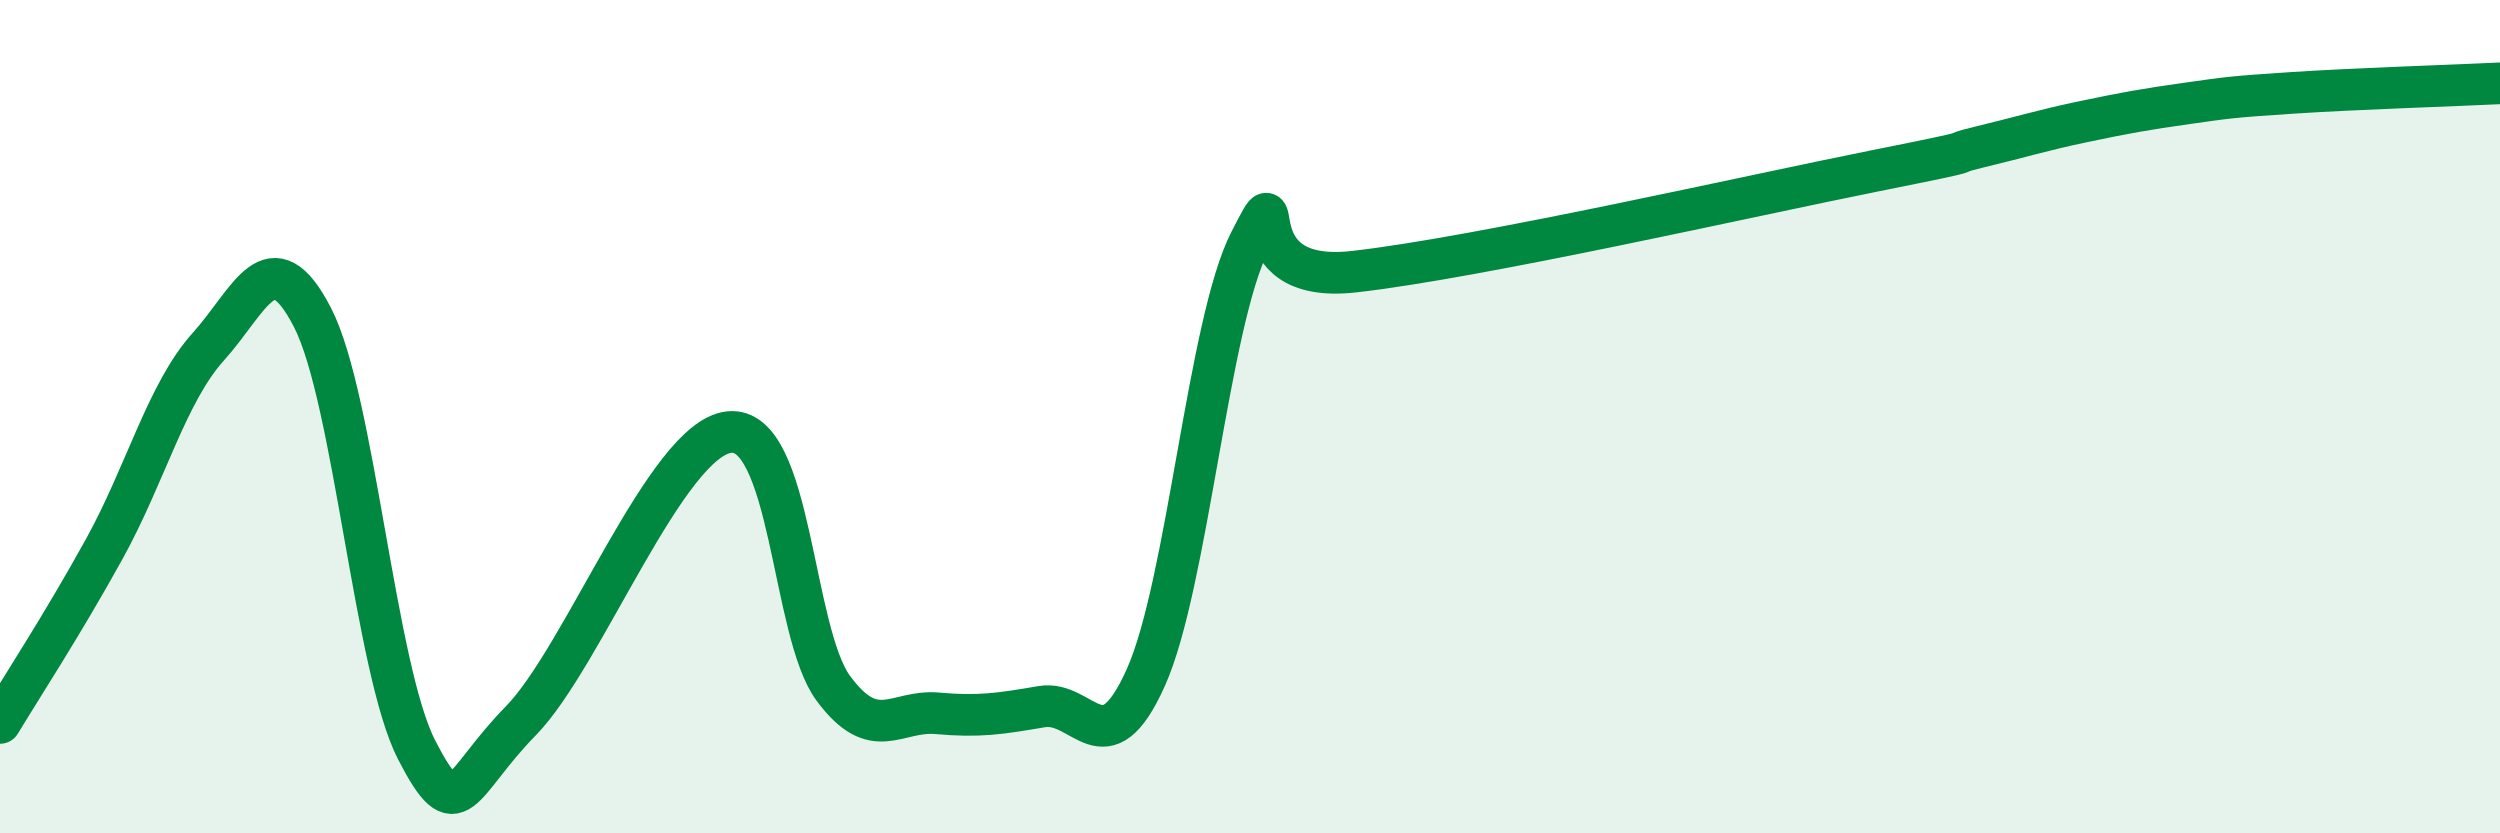
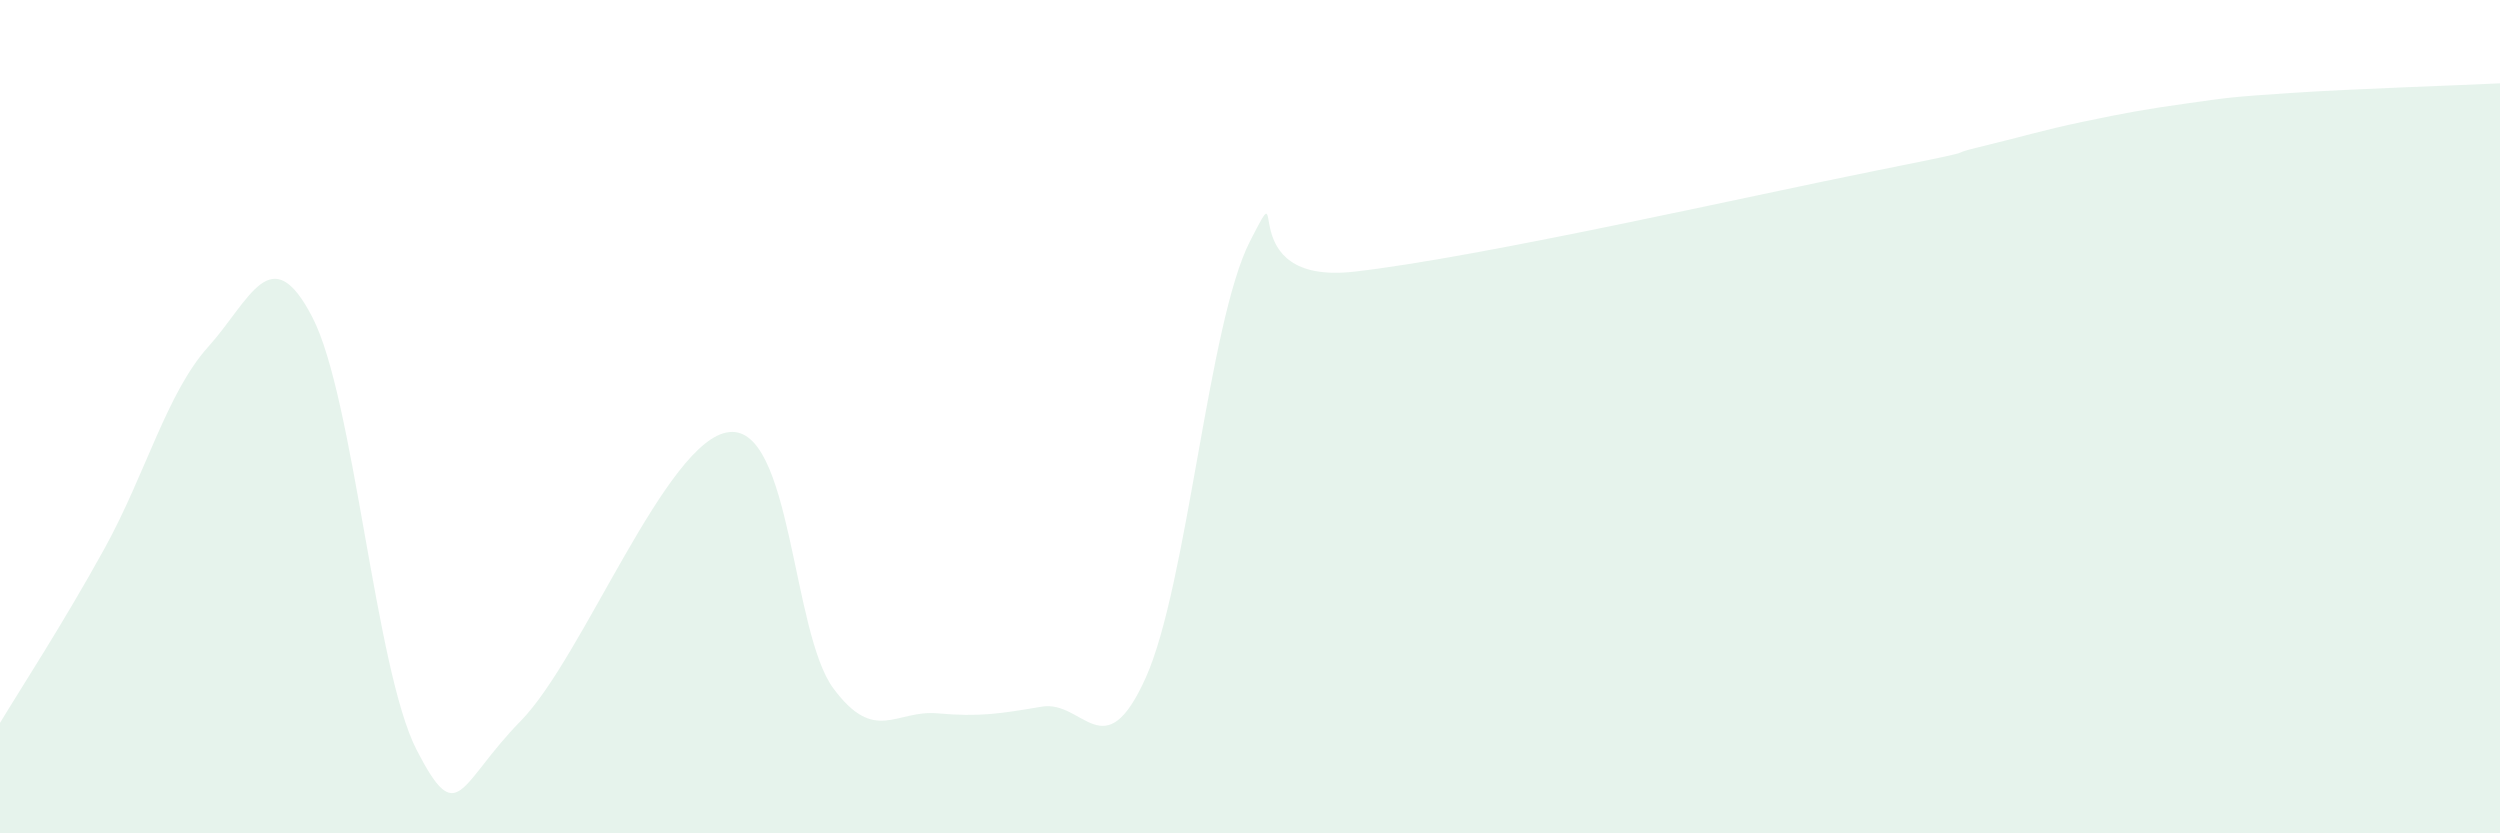
<svg xmlns="http://www.w3.org/2000/svg" width="60" height="20" viewBox="0 0 60 20">
  <path d="M 0,17.35 C 0.5,16.52 1.5,14.99 2.5,13.18 C 3.5,11.37 4,9.43 5,8.32 C 6,7.21 6.5,5.68 7.5,7.62 C 8.5,9.56 9,16.06 10,18 C 11,19.94 11,18.83 12.5,17.3 C 14,15.77 16,10.53 17.5,10.37 C 19,10.21 19,15.17 20,16.52 C 21,17.87 21.5,17.03 22.5,17.12 C 23.5,17.21 24,17.13 25,16.96 C 26,16.79 26.5,18.49 27.5,16.26 C 28.5,14.03 29,7.74 30,5.79 C 31,3.84 29.5,6.86 32.5,6.52 C 35.5,6.18 42,4.7 45,4.1 C 48,3.5 46.5,3.77 47.5,3.53 C 48.5,3.29 49,3.13 50,2.92 C 51,2.71 51.5,2.62 52.5,2.48 C 53.5,2.34 53.5,2.33 55,2.23 C 56.5,2.13 59,2.05 60,2L60 20L0 20Z" fill="#008740" opacity="0.1" stroke-linecap="round" stroke-linejoin="round" />
-   <path d="M 0,17.35 C 0.5,16.52 1.5,14.99 2.5,13.18 C 3.5,11.37 4,9.43 5,8.32 C 6,7.21 6.5,5.68 7.5,7.62 C 8.5,9.56 9,16.06 10,18 C 11,19.94 11,18.83 12.5,17.3 C 14,15.77 16,10.53 17.5,10.37 C 19,10.21 19,15.17 20,16.52 C 21,17.87 21.5,17.03 22.5,17.12 C 23.5,17.21 24,17.13 25,16.96 C 26,16.79 26.5,18.49 27.5,16.26 C 28.5,14.03 29,7.74 30,5.79 C 31,3.84 29.5,6.86 32.5,6.52 C 35.5,6.18 42,4.7 45,4.1 C 48,3.5 46.5,3.77 47.5,3.53 C 48.5,3.29 49,3.13 50,2.92 C 51,2.71 51.5,2.62 52.5,2.48 C 53.5,2.34 53.5,2.33 55,2.23 C 56.5,2.13 59,2.05 60,2" stroke="#008740" stroke-width="1" fill="none" stroke-linecap="round" stroke-linejoin="round" />
</svg>